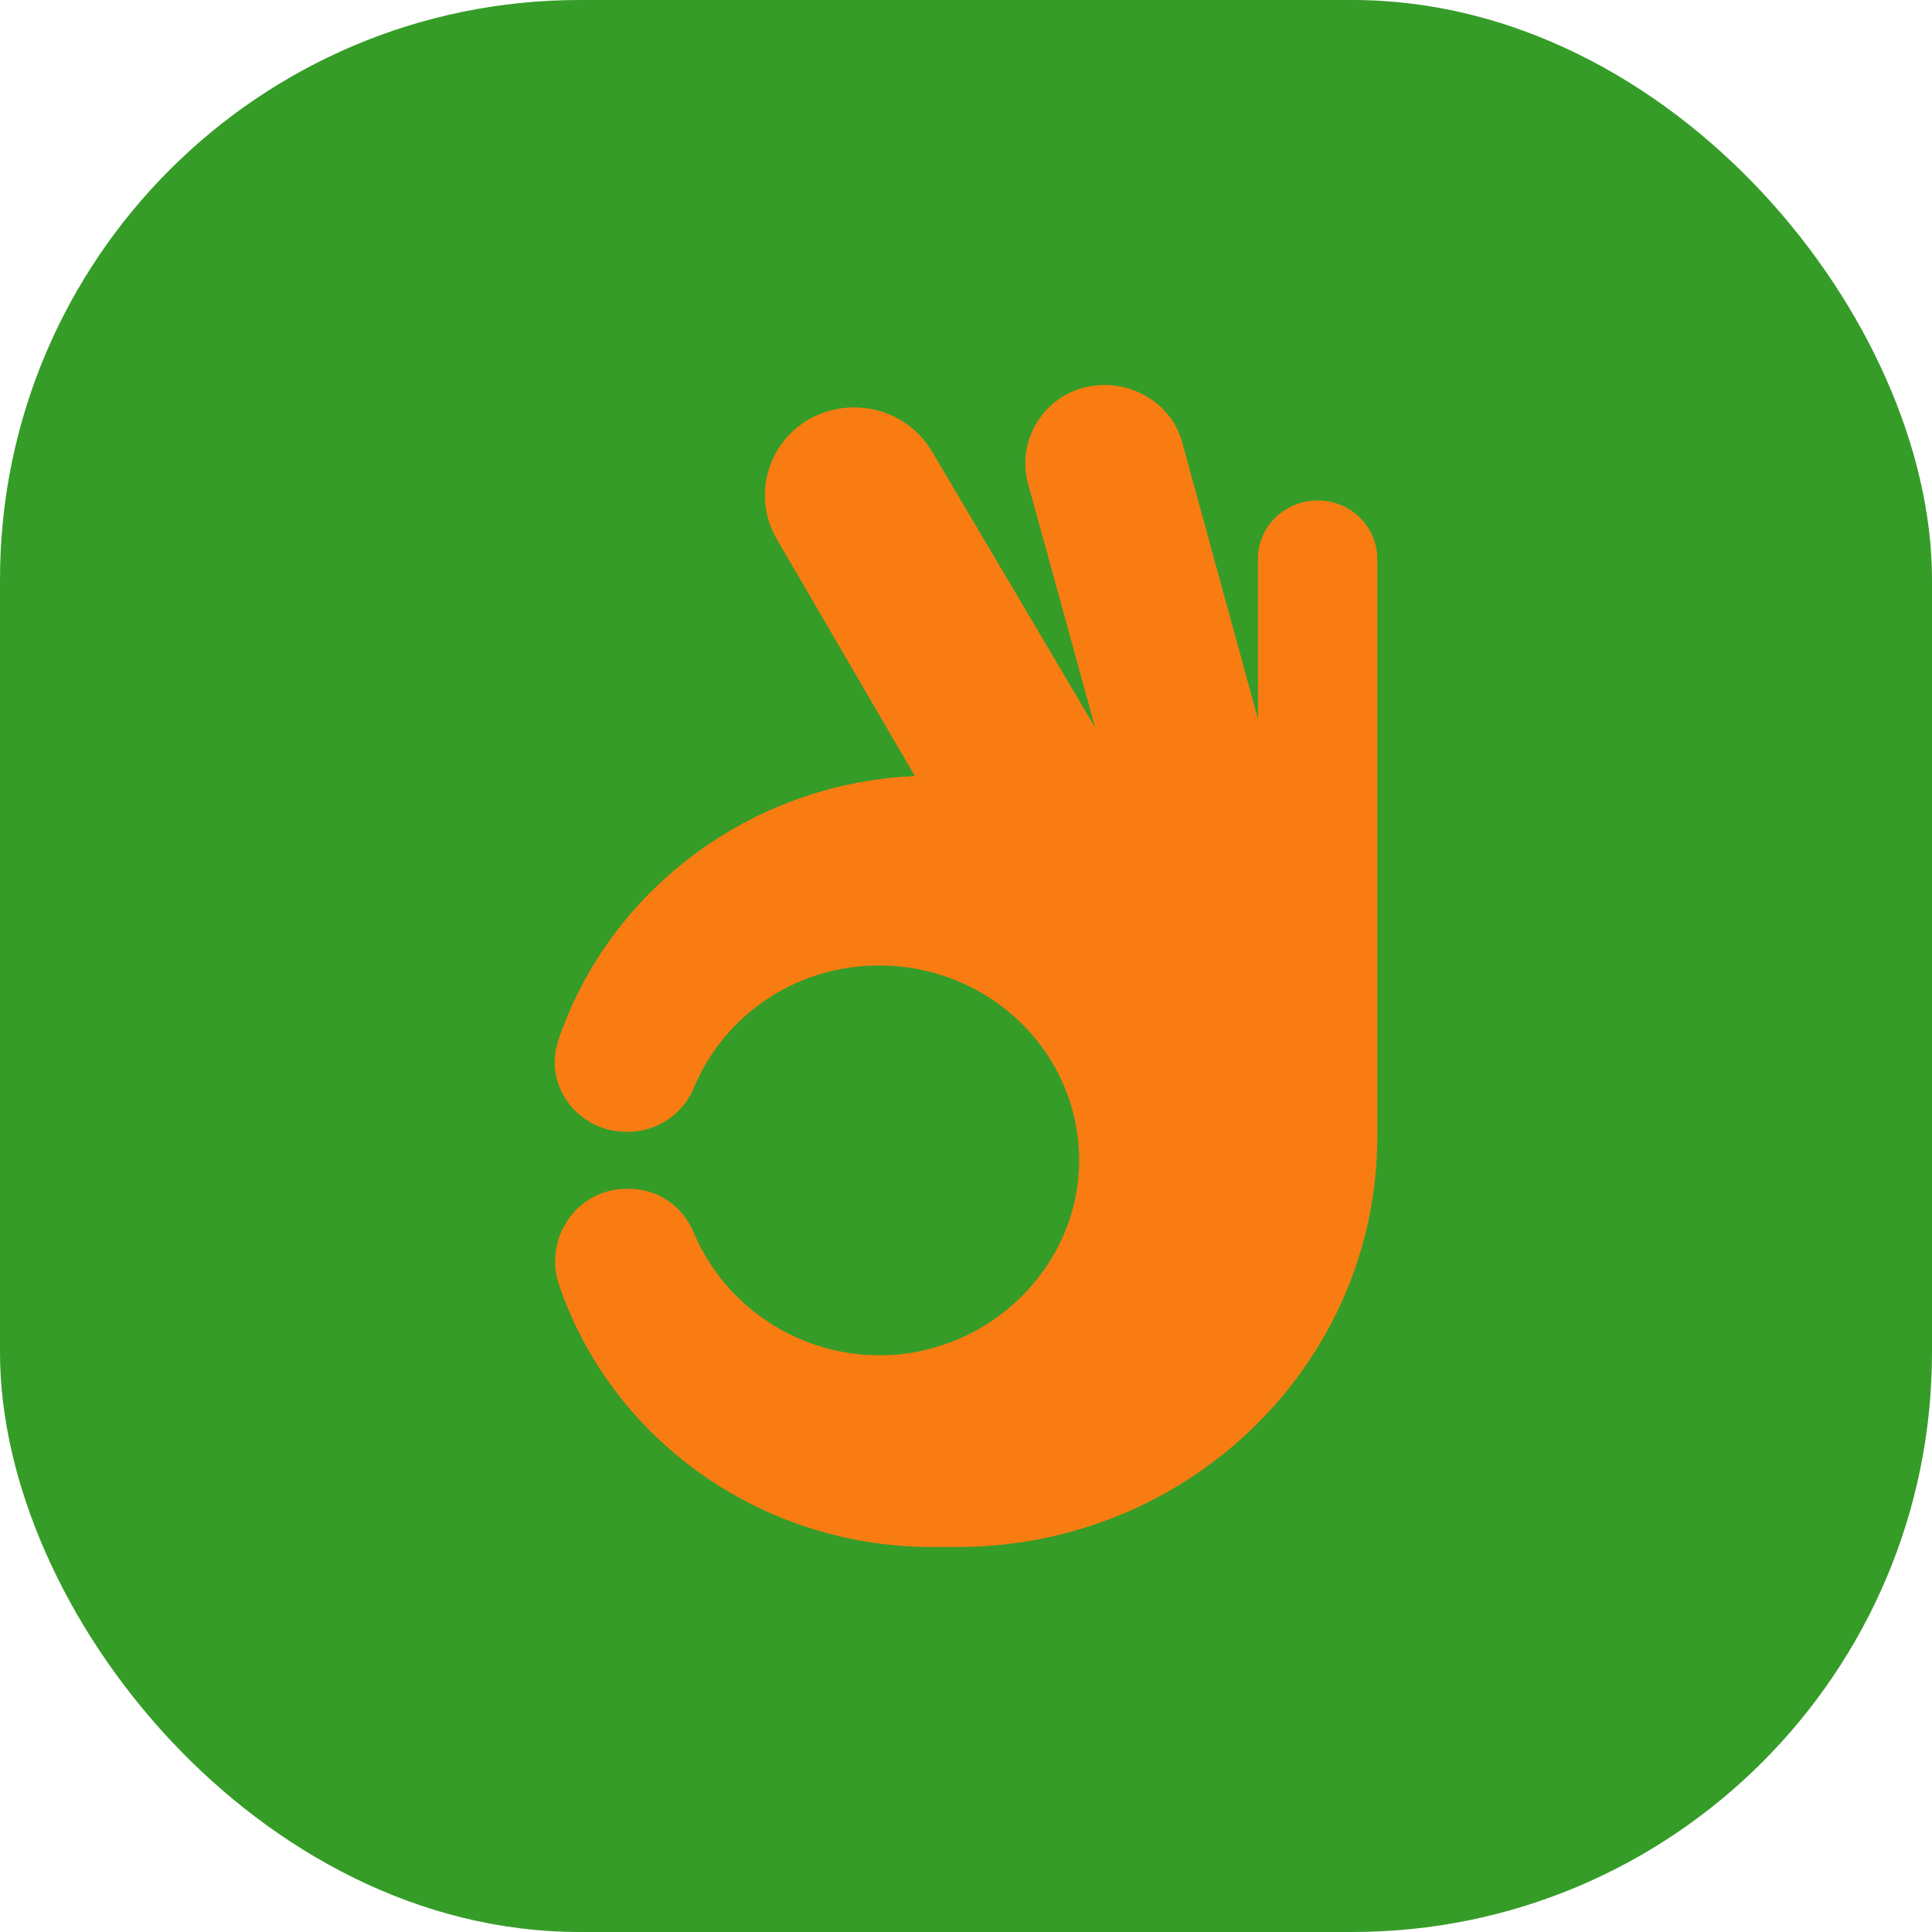
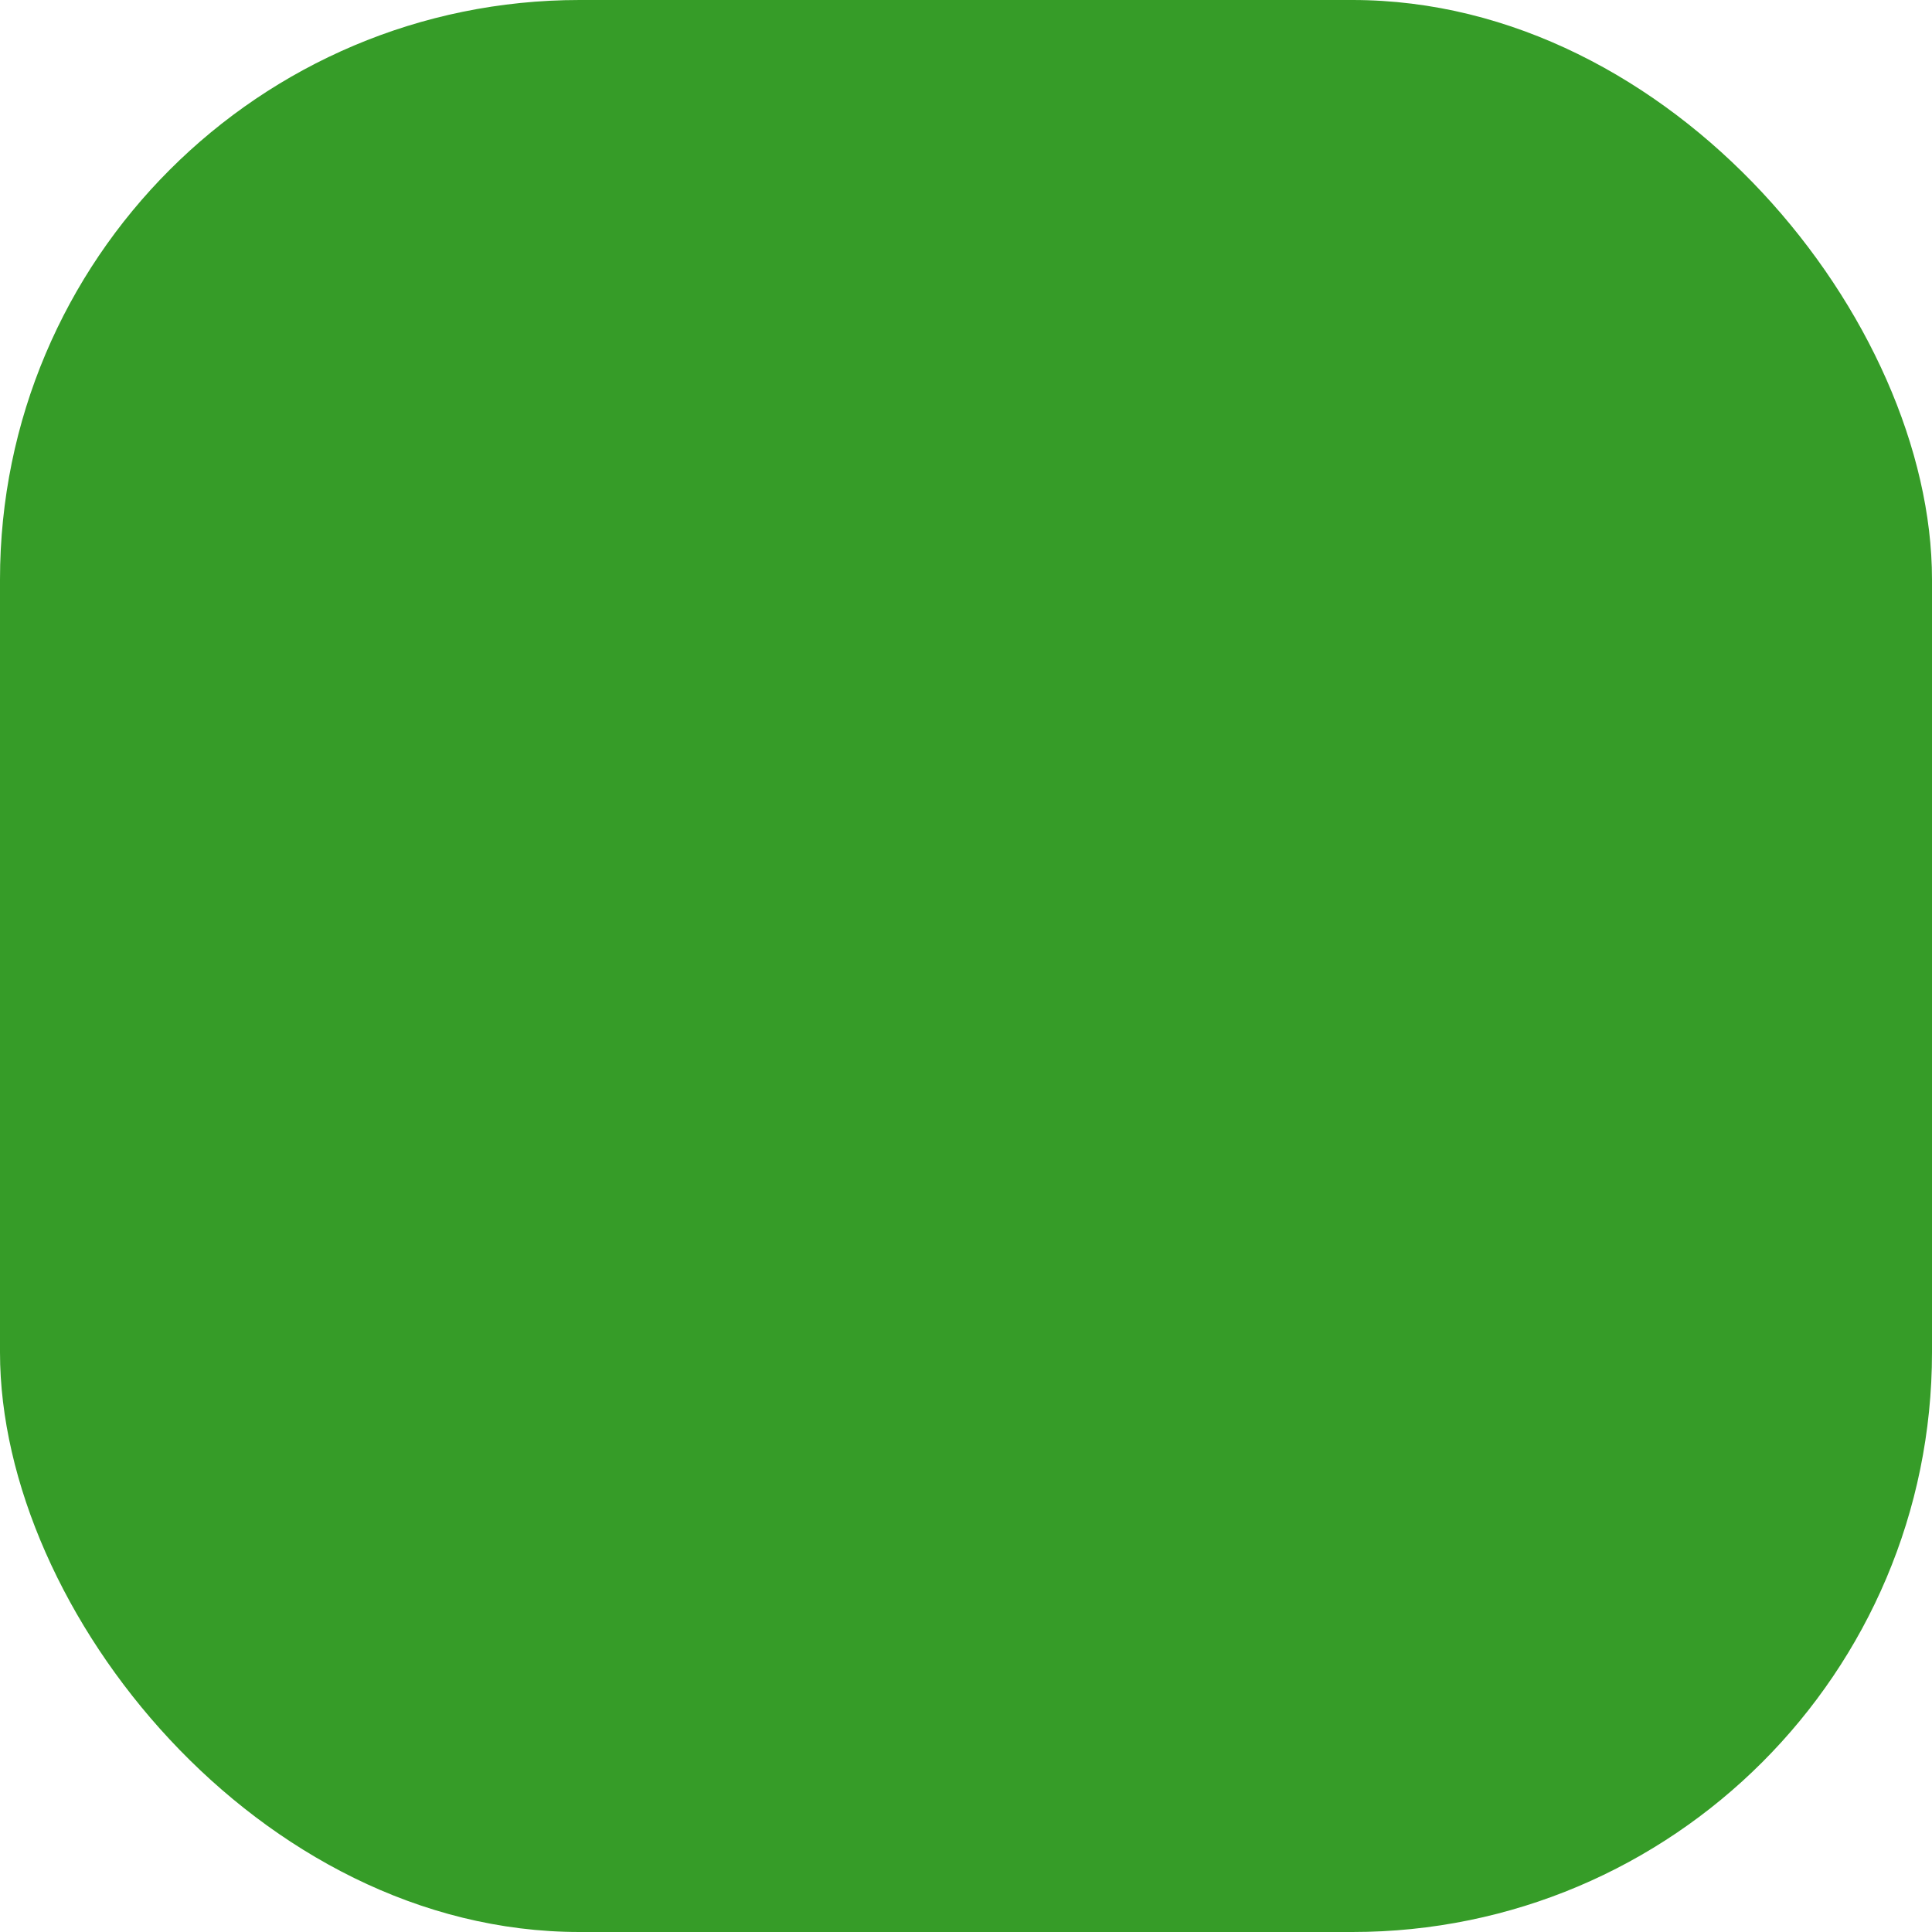
<svg xmlns="http://www.w3.org/2000/svg" width="40" height="40" viewBox="0 0 40 40" fill="none">
  <rect width="40" height="40" rx="12" fill="#369C28" />
-   <path d="M12.972 24.614H13.023C13.615 24.614 14.13 24.966 14.362 25.519C15.005 27.052 16.575 28.133 18.402 28.057C20.512 27.957 22.236 26.273 22.339 24.212C22.442 21.899 20.563 19.989 18.196 19.989C16.446 19.989 14.979 21.045 14.362 22.528C14.13 23.081 13.59 23.433 12.998 23.433H12.972C11.968 23.433 11.248 22.477 11.557 21.547C12.586 18.481 15.494 16.219 18.942 16.068L16.086 11.167C15.571 10.287 15.88 9.181 16.755 8.678C17.655 8.176 18.788 8.477 19.302 9.357L22.674 15.063L21.284 10.011C21.052 9.156 21.567 8.251 22.442 8.025C23.317 7.799 24.243 8.301 24.475 9.156L26.045 14.887V11.569C26.045 10.89 26.611 10.362 27.28 10.362C27.975 10.362 28.515 10.915 28.515 11.569V23.458C28.515 23.483 28.515 23.508 28.515 23.533C28.515 28.208 24.629 32.029 19.817 32.029C19.637 32.029 19.483 32.029 19.302 32.029C15.7 32.029 12.612 29.741 11.557 26.549C11.274 25.594 11.968 24.614 12.972 24.614Z" fill="#F97C13" />
</svg>